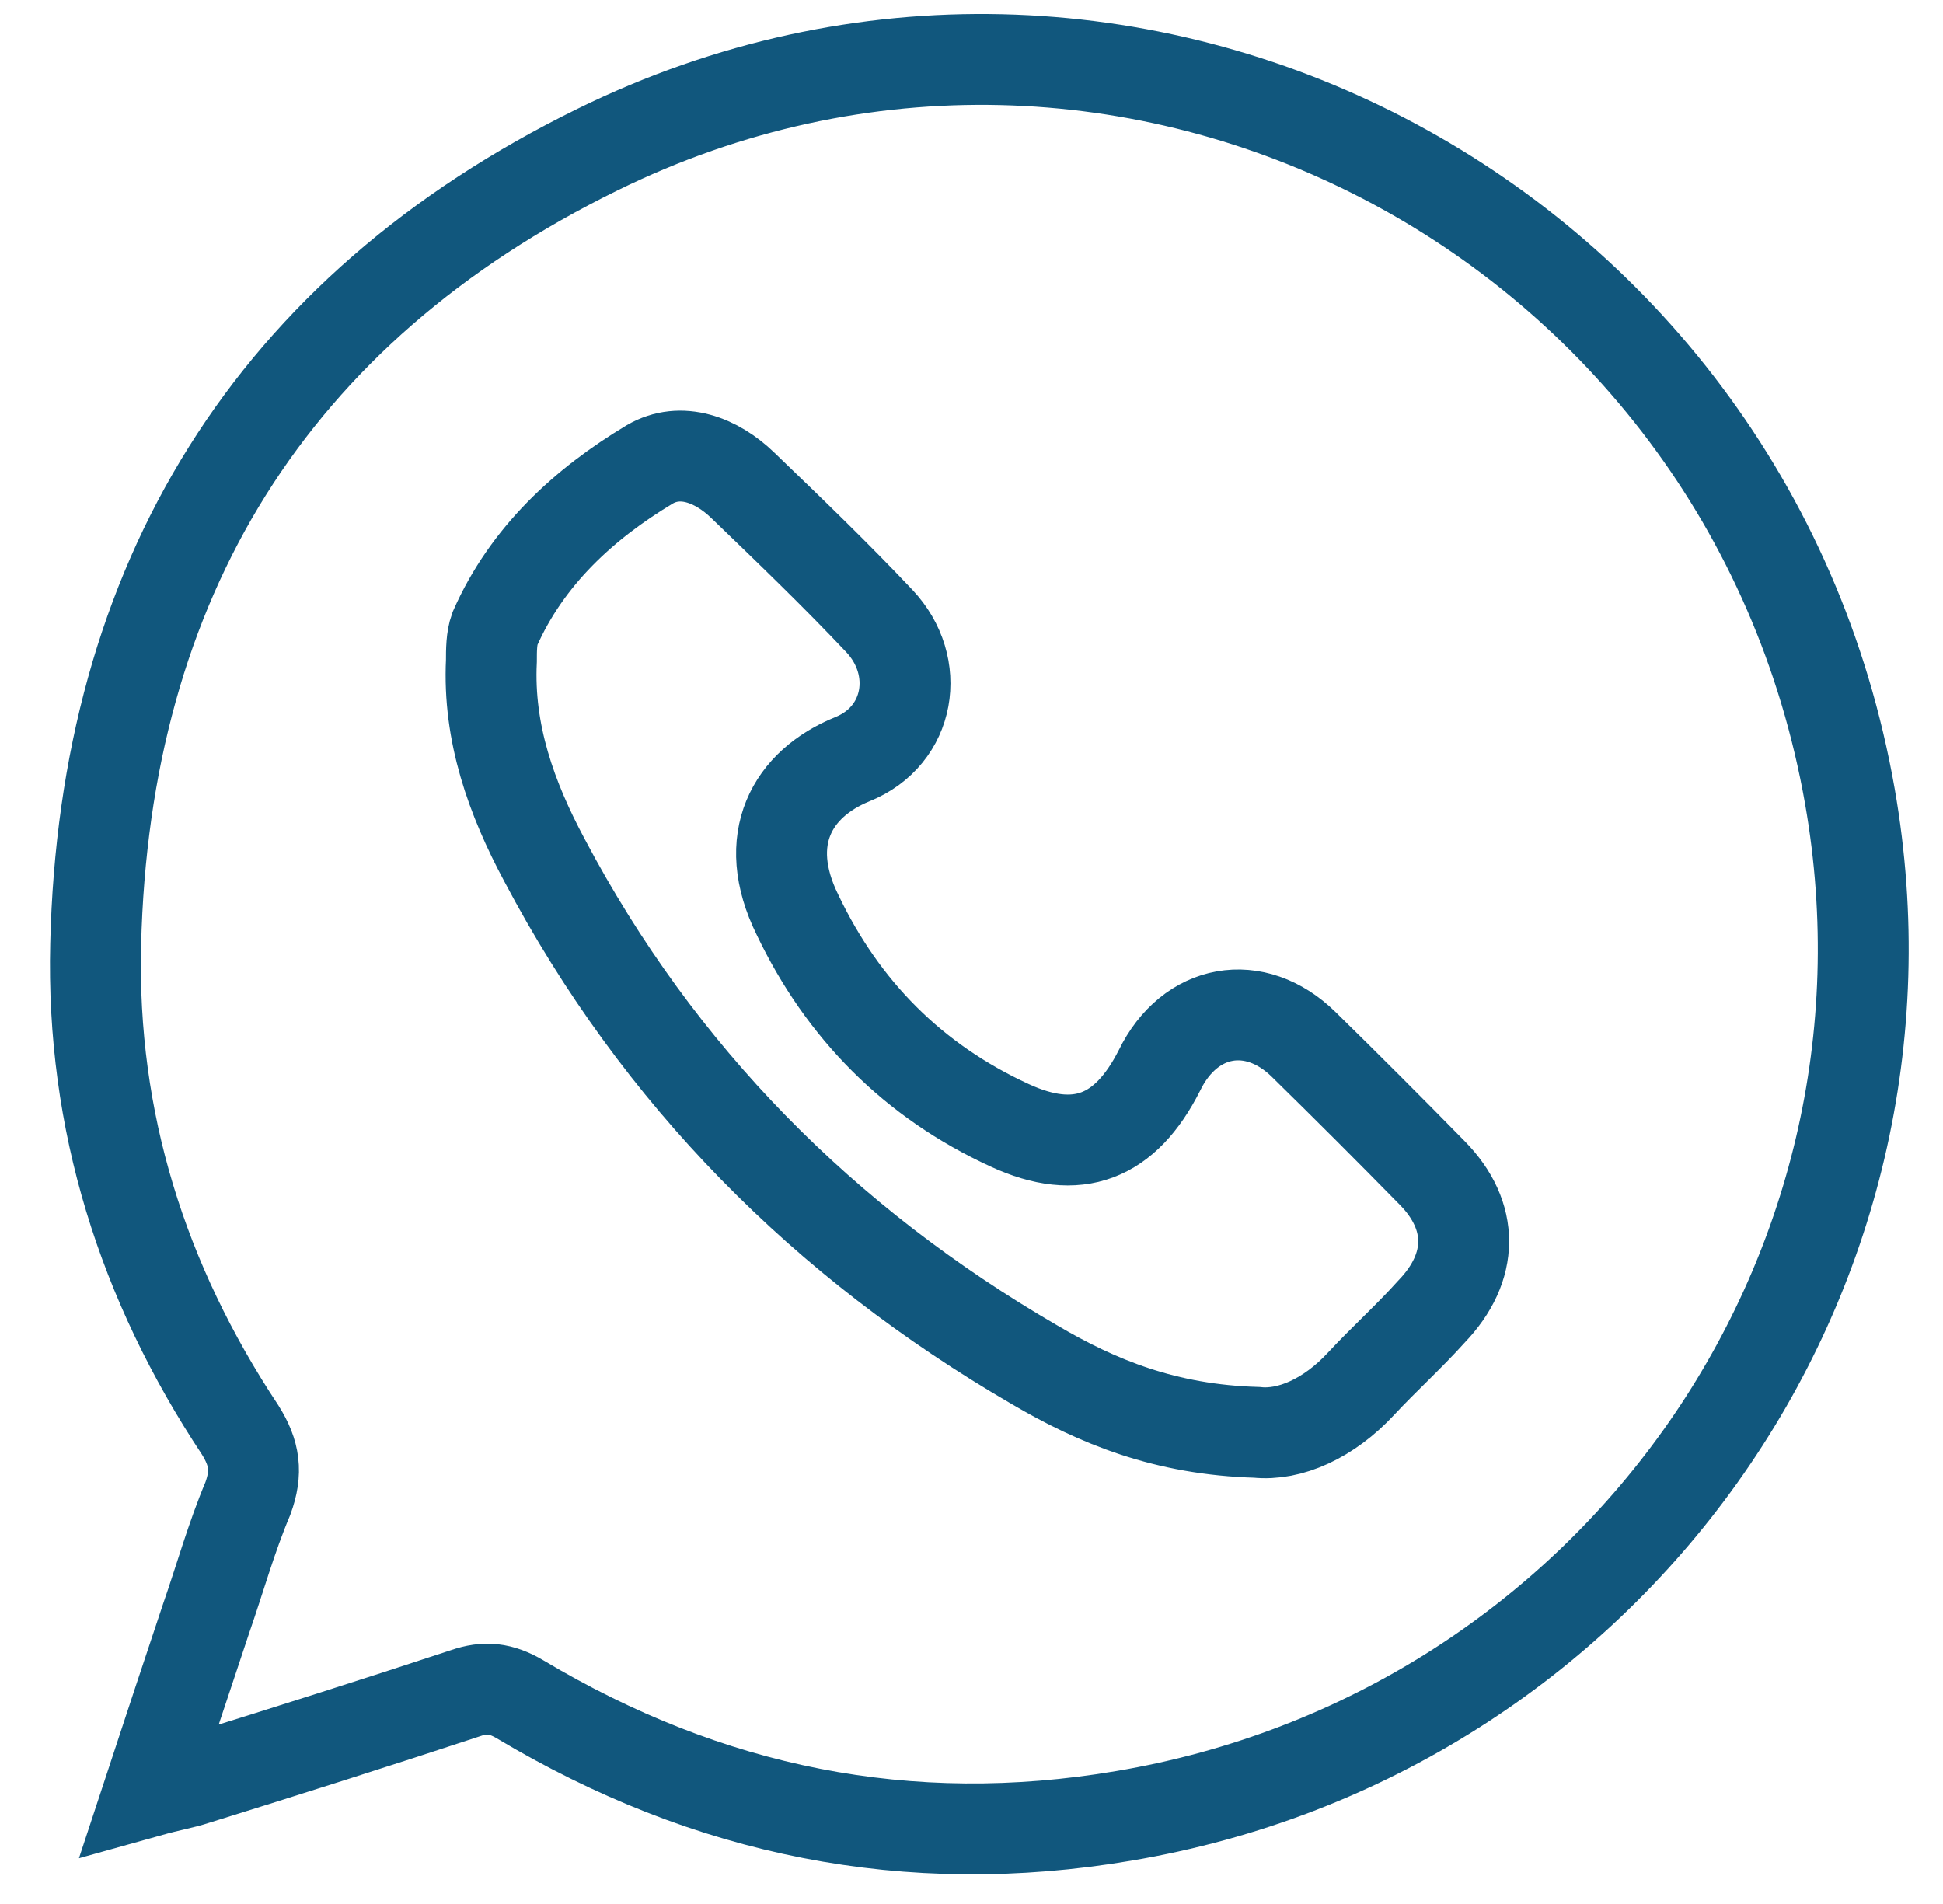
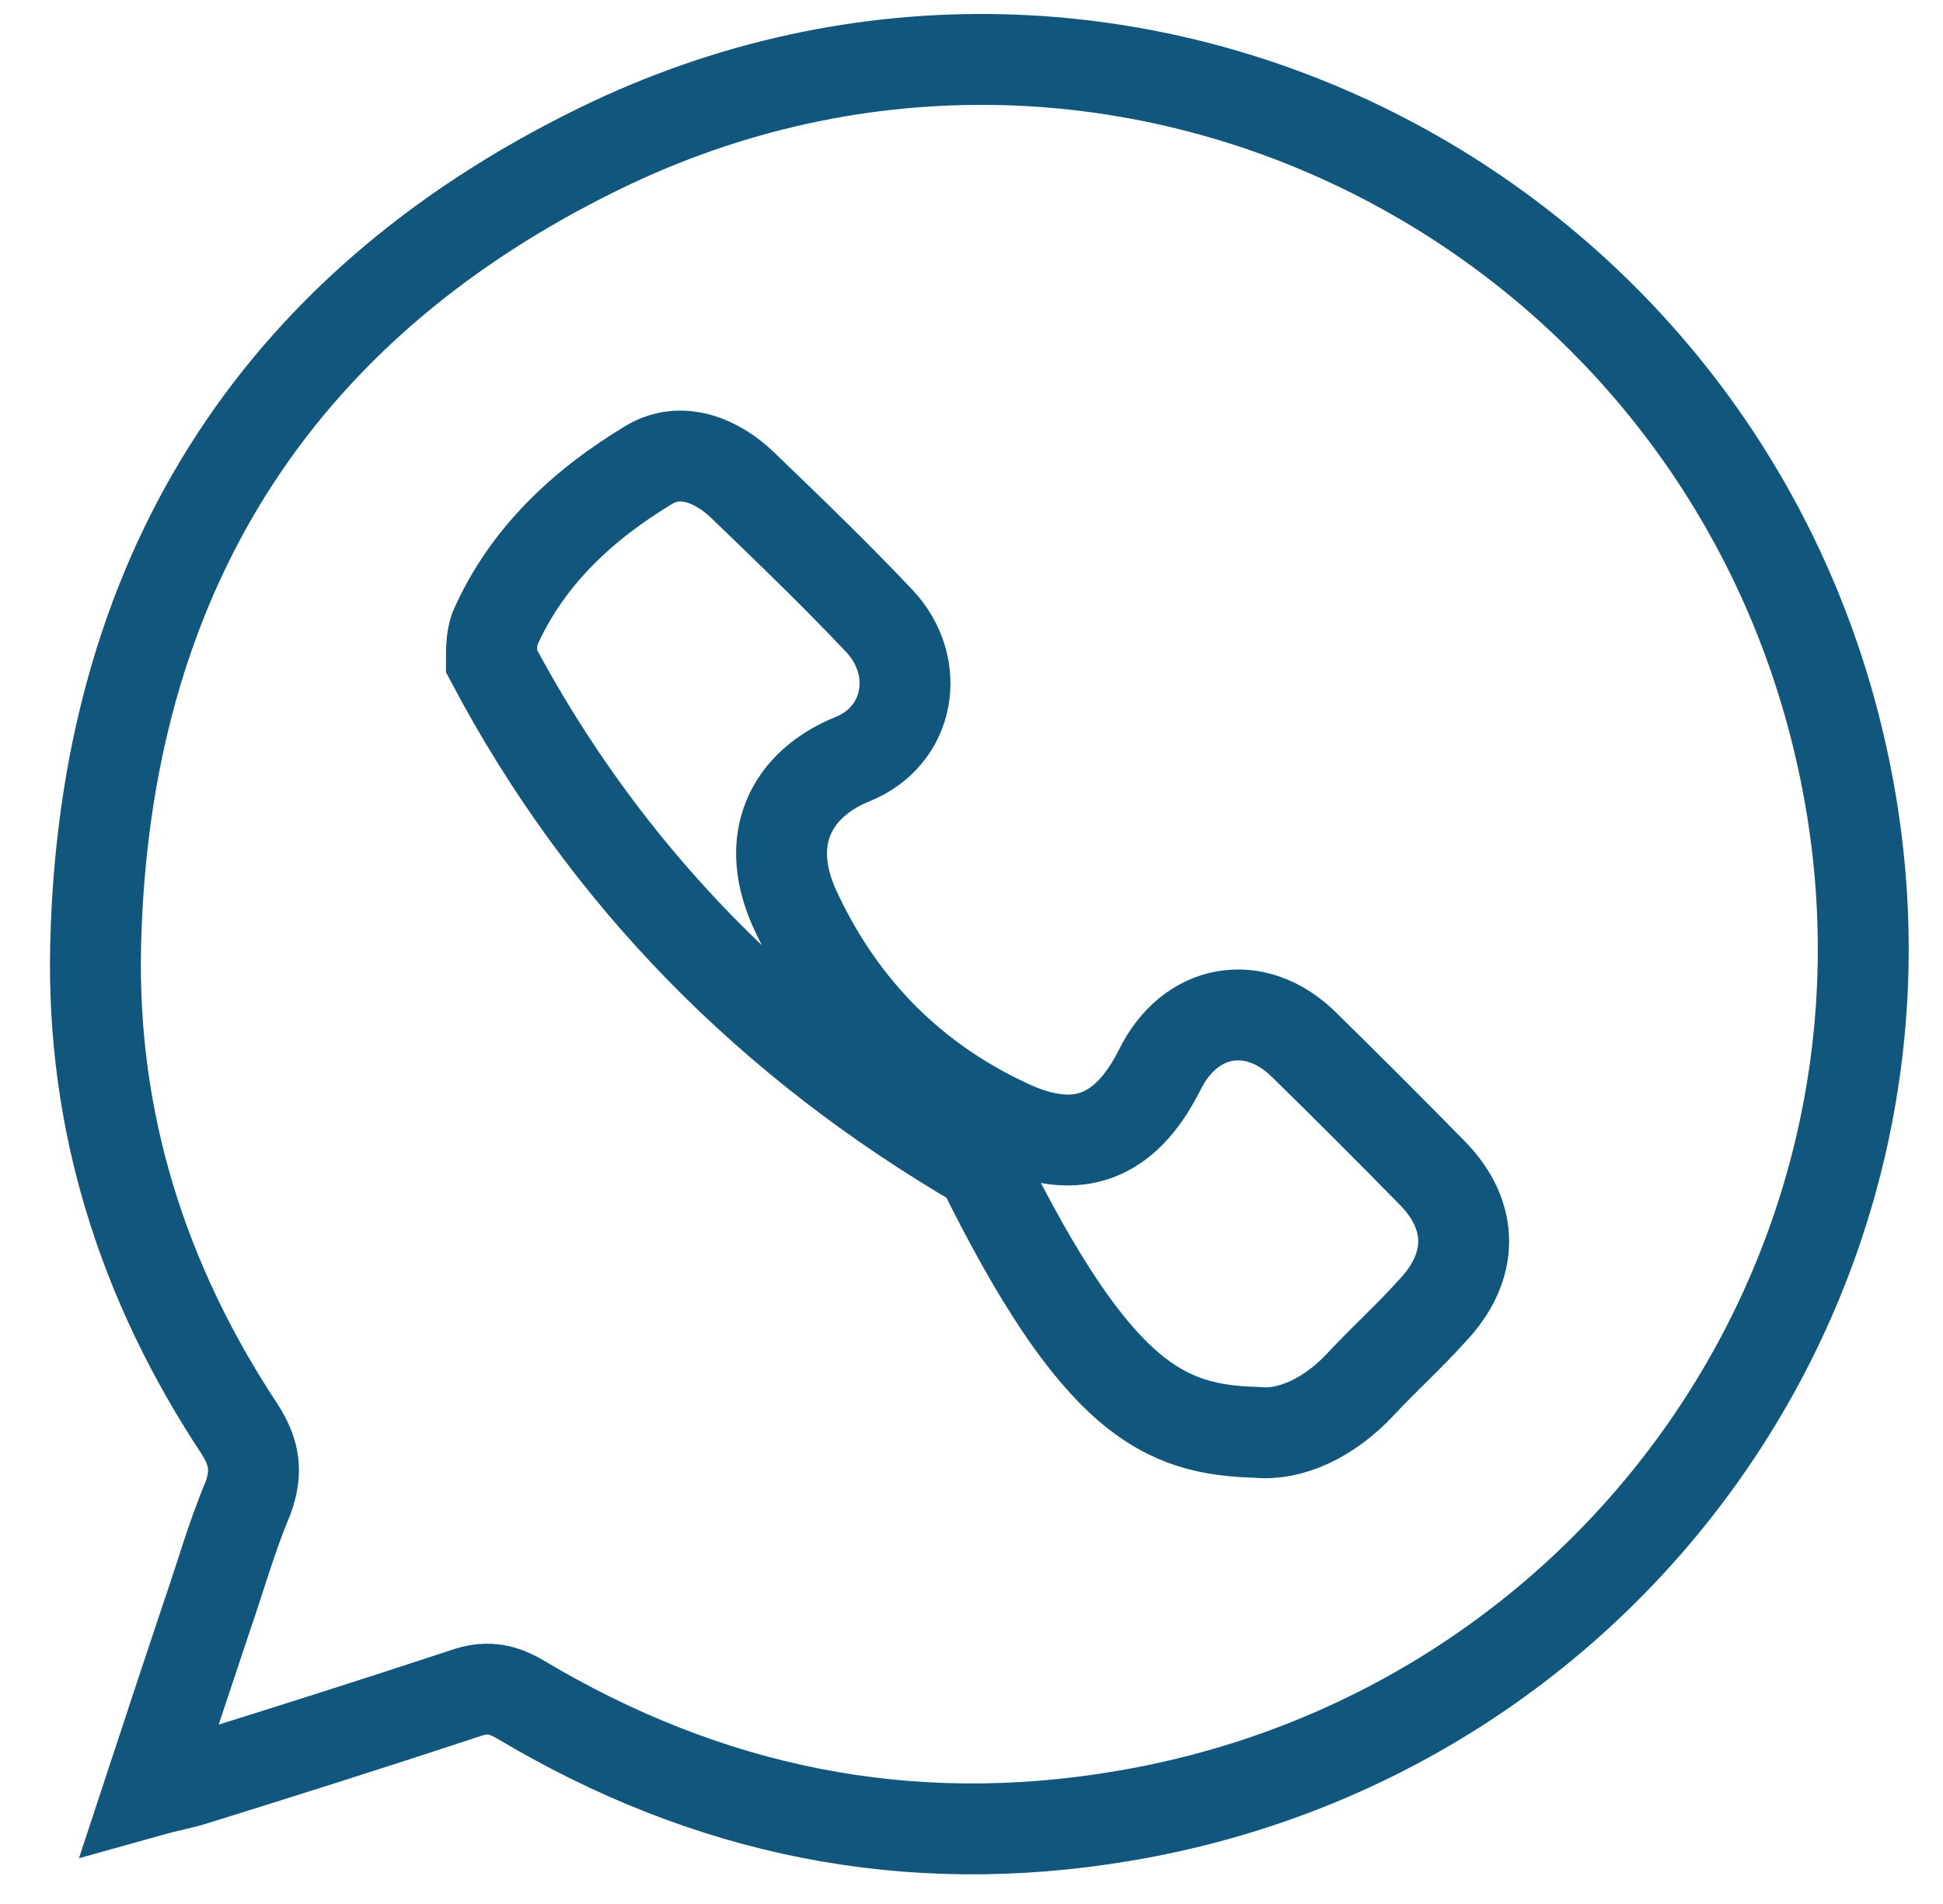
<svg xmlns="http://www.w3.org/2000/svg" version="1.1" id="Isolation_Mode" x="0px" y="0px" viewBox="0 0 22.34 21.89" style="enable-background:new 0 0 22.34 21.89;" xml:space="preserve">
  <style type="text/css">
	.st0{fill:none;stroke:#11577D;stroke-width:1.045;stroke-miterlimit:10;}
</style>
  <g>
-     <path class="st0" d="M1.71,20.6c0.24-0.73,0.45-1.36,0.66-1.99c0.16-0.46,0.29-0.93,0.48-1.38c0.11-0.3,0.08-0.52-0.09-0.79   c-1.12-1.69-1.71-3.55-1.66-5.58c0.1-4.18,2.02-7.3,5.77-9.14c6.06-2.98,13.23,0.76,14.4,7.44c0.97,5.54-2.77,10.78-8.35,11.72   c-2.48,0.42-4.78-0.05-6.94-1.34c-0.22-0.13-0.4-0.15-0.63-0.07c-1.03,0.34-2.07,0.67-3.1,0.99C2.1,20.51,1.96,20.53,1.71,20.6z    M14.45,16.47c0.38,0.04,0.83-0.16,1.2-0.56c0.26-0.28,0.55-0.54,0.81-0.83c0.49-0.51,0.49-1.1,0.01-1.59   c-0.49-0.5-0.98-0.99-1.48-1.48c-0.56-0.55-1.31-0.42-1.66,0.3c-0.39,0.77-0.94,0.99-1.72,0.63c-1.11-0.51-1.92-1.33-2.44-2.42   C8.74,9.65,9.11,9.01,9.8,8.73c0.67-0.27,0.8-1.07,0.31-1.59C9.61,6.61,9.08,6.1,8.54,5.58c-0.3-0.29-0.71-0.45-1.07-0.24   C6.72,5.79,6.06,6.39,5.69,7.23C5.65,7.34,5.65,7.48,5.65,7.6C5.61,8.43,5.88,9.18,6.26,9.89c1.31,2.48,3.22,4.4,5.63,5.8   C12.62,16.12,13.4,16.44,14.45,16.47z" />
+     <path class="st0" d="M1.71,20.6c0.24-0.73,0.45-1.36,0.66-1.99c0.16-0.46,0.29-0.93,0.48-1.38c0.11-0.3,0.08-0.52-0.09-0.79   c-1.12-1.69-1.71-3.55-1.66-5.58c0.1-4.18,2.02-7.3,5.77-9.14c6.06-2.98,13.23,0.76,14.4,7.44c0.97,5.54-2.77,10.78-8.35,11.72   c-2.48,0.42-4.78-0.05-6.94-1.34c-0.22-0.13-0.4-0.15-0.63-0.07c-1.03,0.34-2.07,0.67-3.1,0.99C2.1,20.51,1.96,20.53,1.71,20.6z    M14.45,16.47c0.38,0.04,0.83-0.16,1.2-0.56c0.26-0.28,0.55-0.54,0.81-0.83c0.49-0.51,0.49-1.1,0.01-1.59   c-0.49-0.5-0.98-0.99-1.48-1.48c-0.56-0.55-1.31-0.42-1.66,0.3c-0.39,0.77-0.94,0.99-1.72,0.63c-1.11-0.51-1.92-1.33-2.44-2.42   C8.74,9.65,9.11,9.01,9.8,8.73c0.67-0.27,0.8-1.07,0.31-1.59C9.61,6.61,9.08,6.1,8.54,5.58c-0.3-0.29-0.71-0.45-1.07-0.24   C6.72,5.79,6.06,6.39,5.69,7.23C5.65,7.34,5.65,7.48,5.65,7.6c1.31,2.48,3.22,4.4,5.63,5.8   C12.62,16.12,13.4,16.44,14.45,16.47z" />
  </g>
</svg>